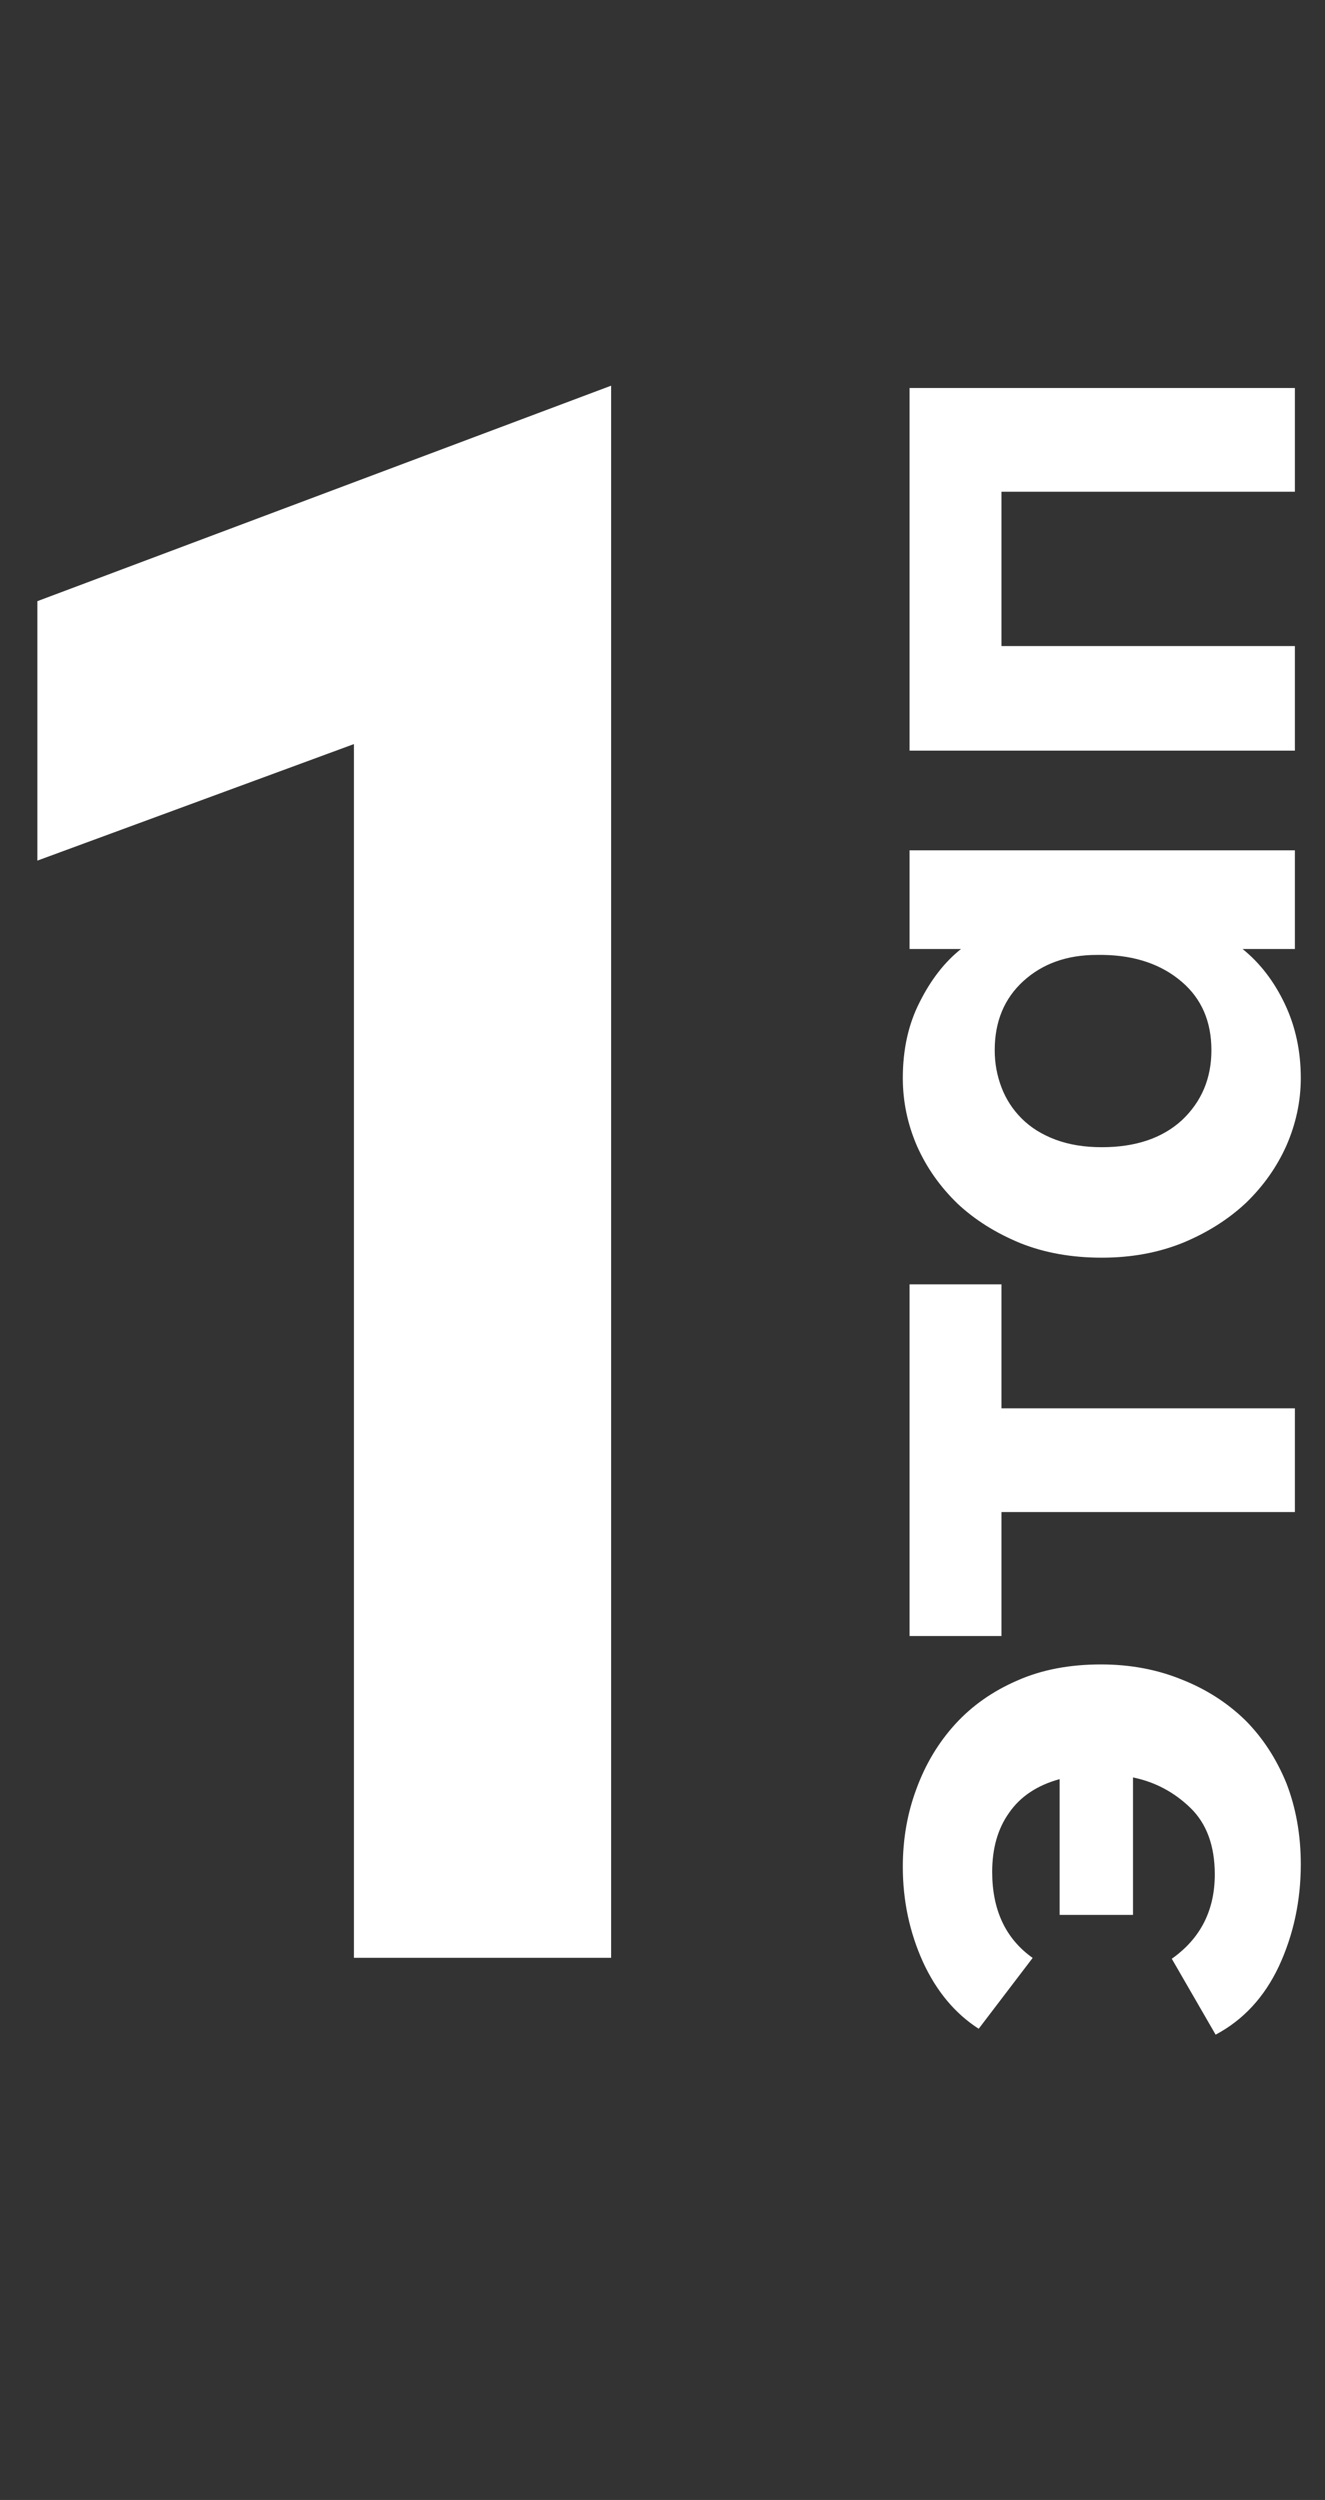
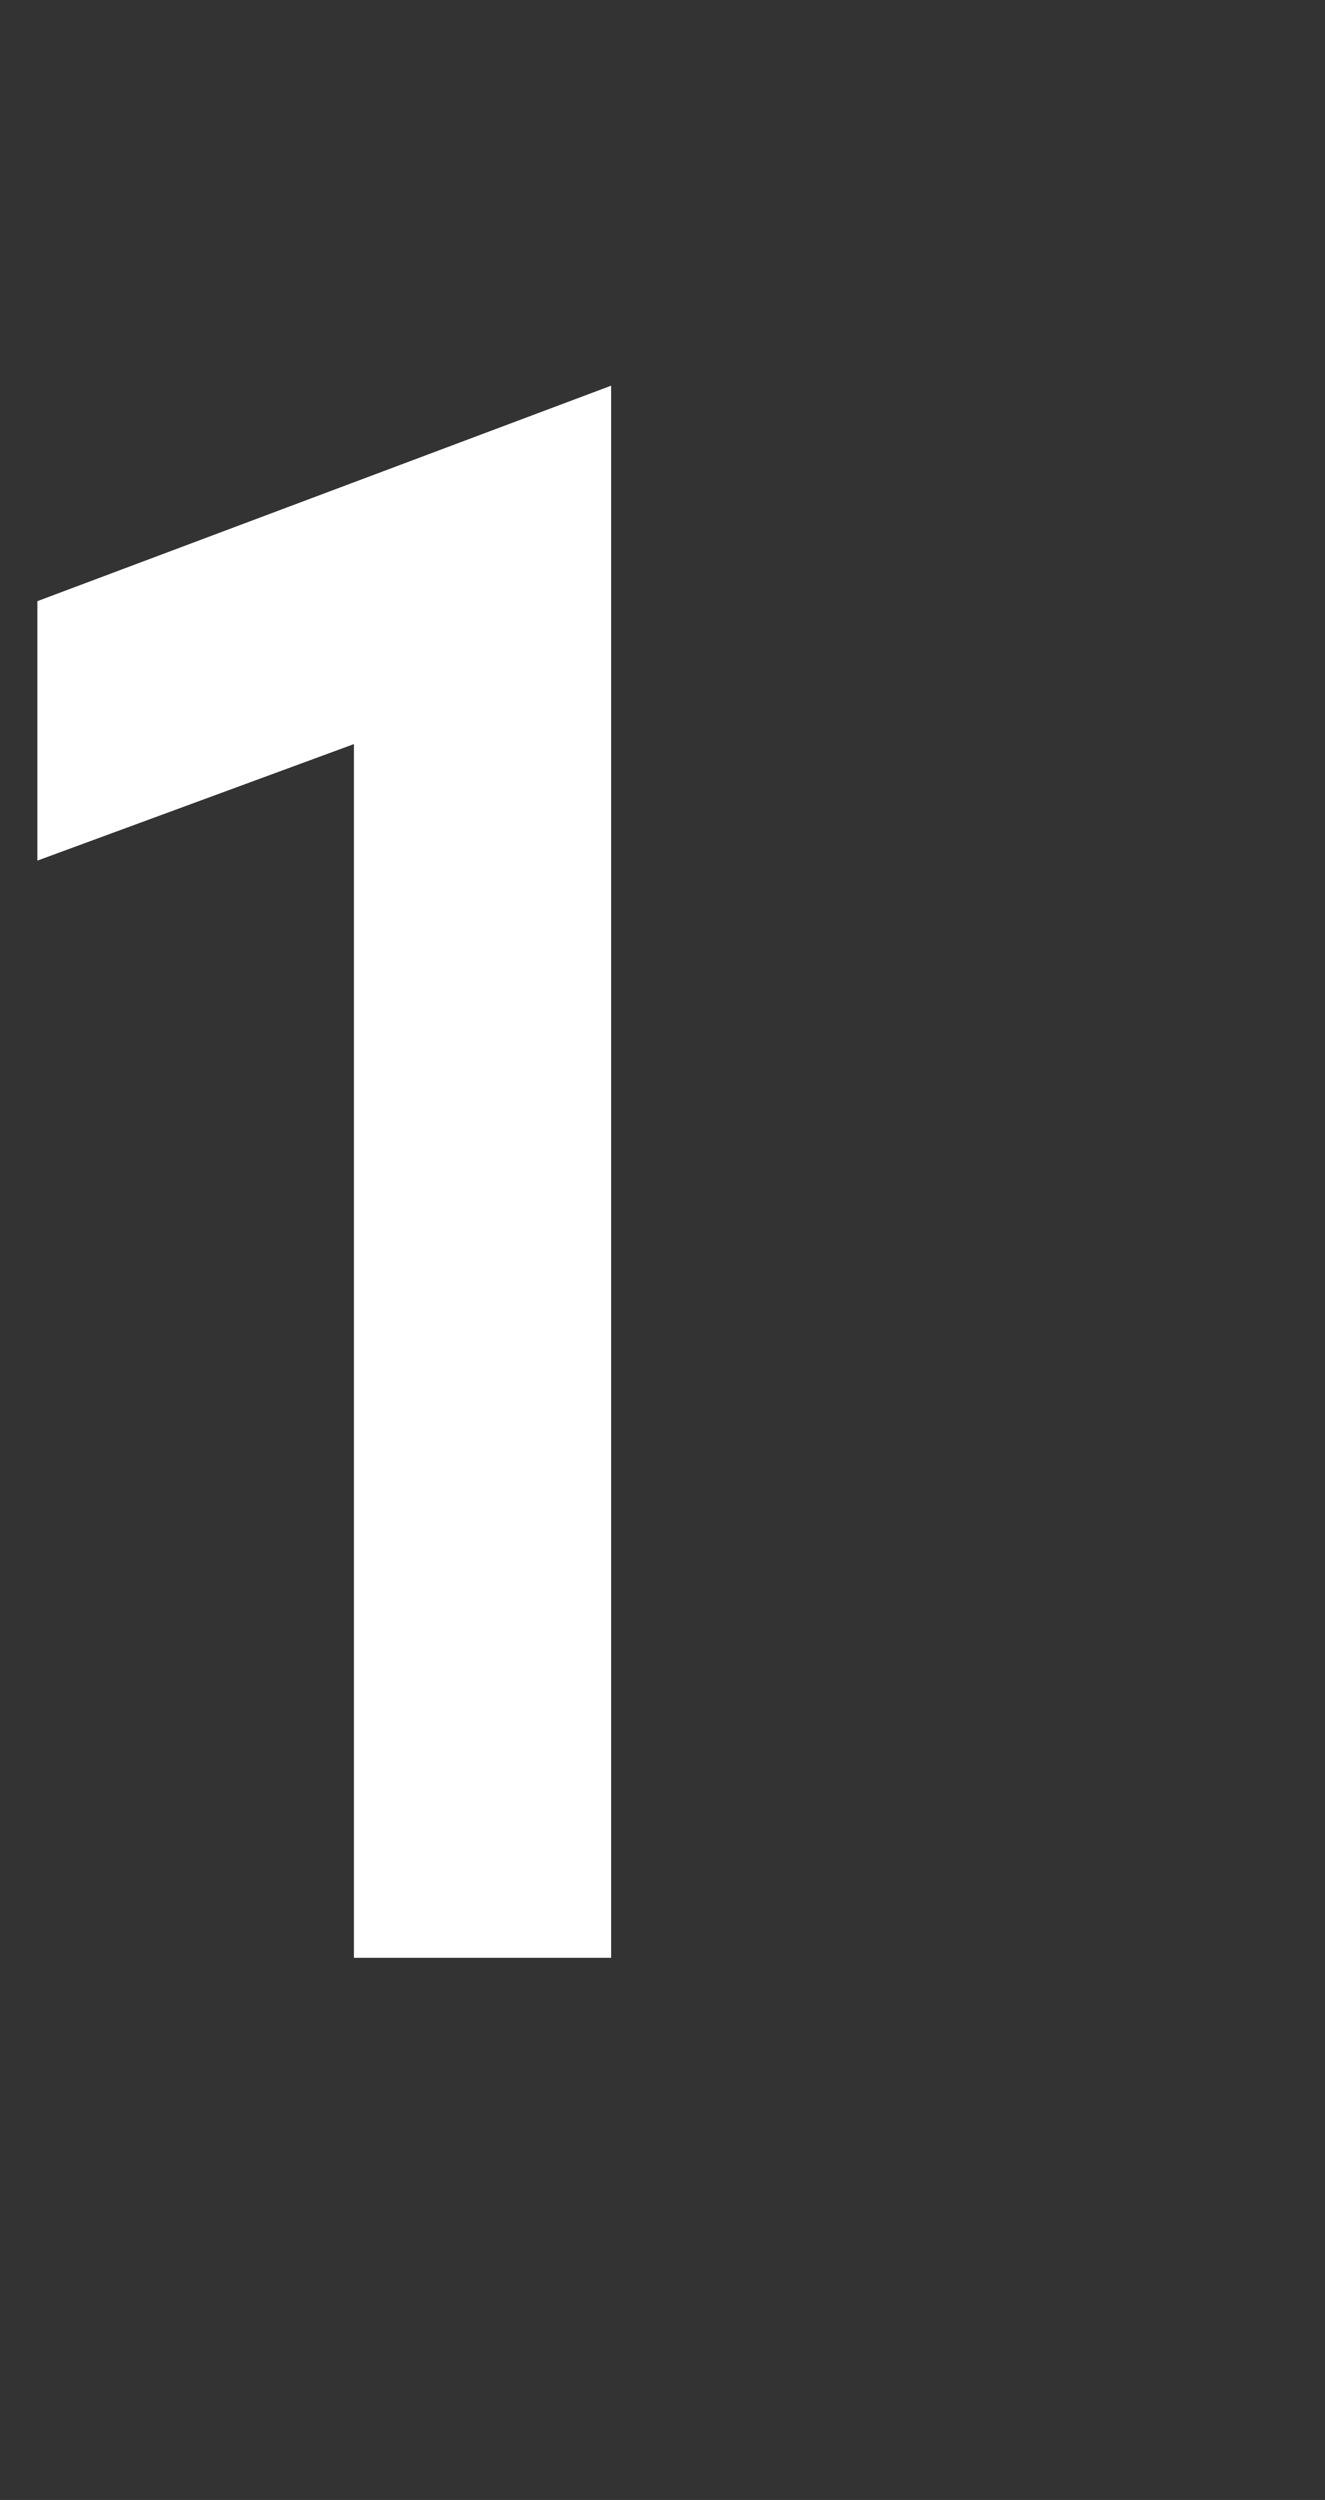
<svg xmlns="http://www.w3.org/2000/svg" width="44" height="83" viewBox="0 0 44 83" fill="none">
  <rect x="0" y="0" width="44" height="83" fill="#333333" stroke="none" />
-   <path d="M35.188 63.576L35.188 59.068C34.441 59.273 33.881 59.647 33.508 60.188C33.135 60.711 32.948 61.364 32.948 62.148C32.948 63.417 33.396 64.369 34.292 65.004L32.5 67.356C31.716 66.852 31.1 66.115 30.652 65.144C30.204 64.155 29.98 63.1 29.98 61.98C29.98 61.065 30.129 60.207 30.428 59.404C30.727 58.583 31.156 57.864 31.716 57.248C32.276 56.632 32.967 56.147 33.788 55.792C34.591 55.437 35.515 55.26 36.56 55.26C37.531 55.26 38.427 55.428 39.248 55.764C40.051 56.081 40.751 56.529 41.348 57.108C41.927 57.687 42.384 58.387 42.72 59.208C43.037 60.029 43.196 60.925 43.196 61.896C43.196 63.109 42.953 64.239 42.468 65.284C41.983 66.311 41.283 67.067 40.368 67.552L38.912 65.032C39.864 64.36 40.34 63.427 40.34 62.232C40.34 61.28 40.069 60.543 39.528 60.02C38.987 59.497 38.352 59.161 37.624 59.012L37.624 63.576L35.188 63.576ZM33.256 50.201L33.256 54.317L30.204 54.317L30.204 42.641L33.256 42.641L33.256 46.757L43 46.757L43 50.201L33.256 50.201ZM43.196 35.792C43.196 36.558 43.037 37.304 42.72 38.032C42.403 38.742 41.955 39.376 41.376 39.936C40.797 40.478 40.107 40.916 39.304 41.252C38.483 41.588 37.577 41.756 36.588 41.756C35.599 41.756 34.703 41.598 33.9 41.28C33.079 40.944 32.379 40.506 31.8 39.964C31.221 39.404 30.773 38.77 30.456 38.06C30.139 37.332 29.98 36.576 29.98 35.792C29.98 34.84 30.167 34 30.54 33.272C30.913 32.526 31.371 31.938 31.912 31.508L30.204 31.508L30.204 28.232L43 28.232L43 31.508L41.264 31.508C41.843 31.975 42.309 32.582 42.664 33.328C43.019 34.075 43.196 34.896 43.196 35.792ZM40.228 34.868C40.228 33.916 39.901 33.16 39.248 32.6C38.576 32.022 37.708 31.723 36.644 31.704L36.42 31.704C35.431 31.704 34.619 31.994 33.984 32.572C33.349 33.151 33.032 33.916 33.032 34.868C33.032 35.298 33.107 35.708 33.256 36.1C33.405 36.492 33.629 36.838 33.928 37.136C34.227 37.435 34.6 37.668 35.048 37.836C35.496 38.004 36.009 38.088 36.588 38.088C37.708 38.088 38.595 37.79 39.248 37.192C39.901 36.576 40.228 35.802 40.228 34.868ZM30.204 24.922L30.204 12.882L43 12.882L43 16.326L33.256 16.326L33.256 21.45L43 21.45L43 24.922L30.204 24.922Z" fill="white" />
  <path d="M11.753 24.704L1.241 28.573L1.241 19.959L20.294 12.805L20.294 65H11.753L11.753 24.704Z" fill="white" />
</svg>